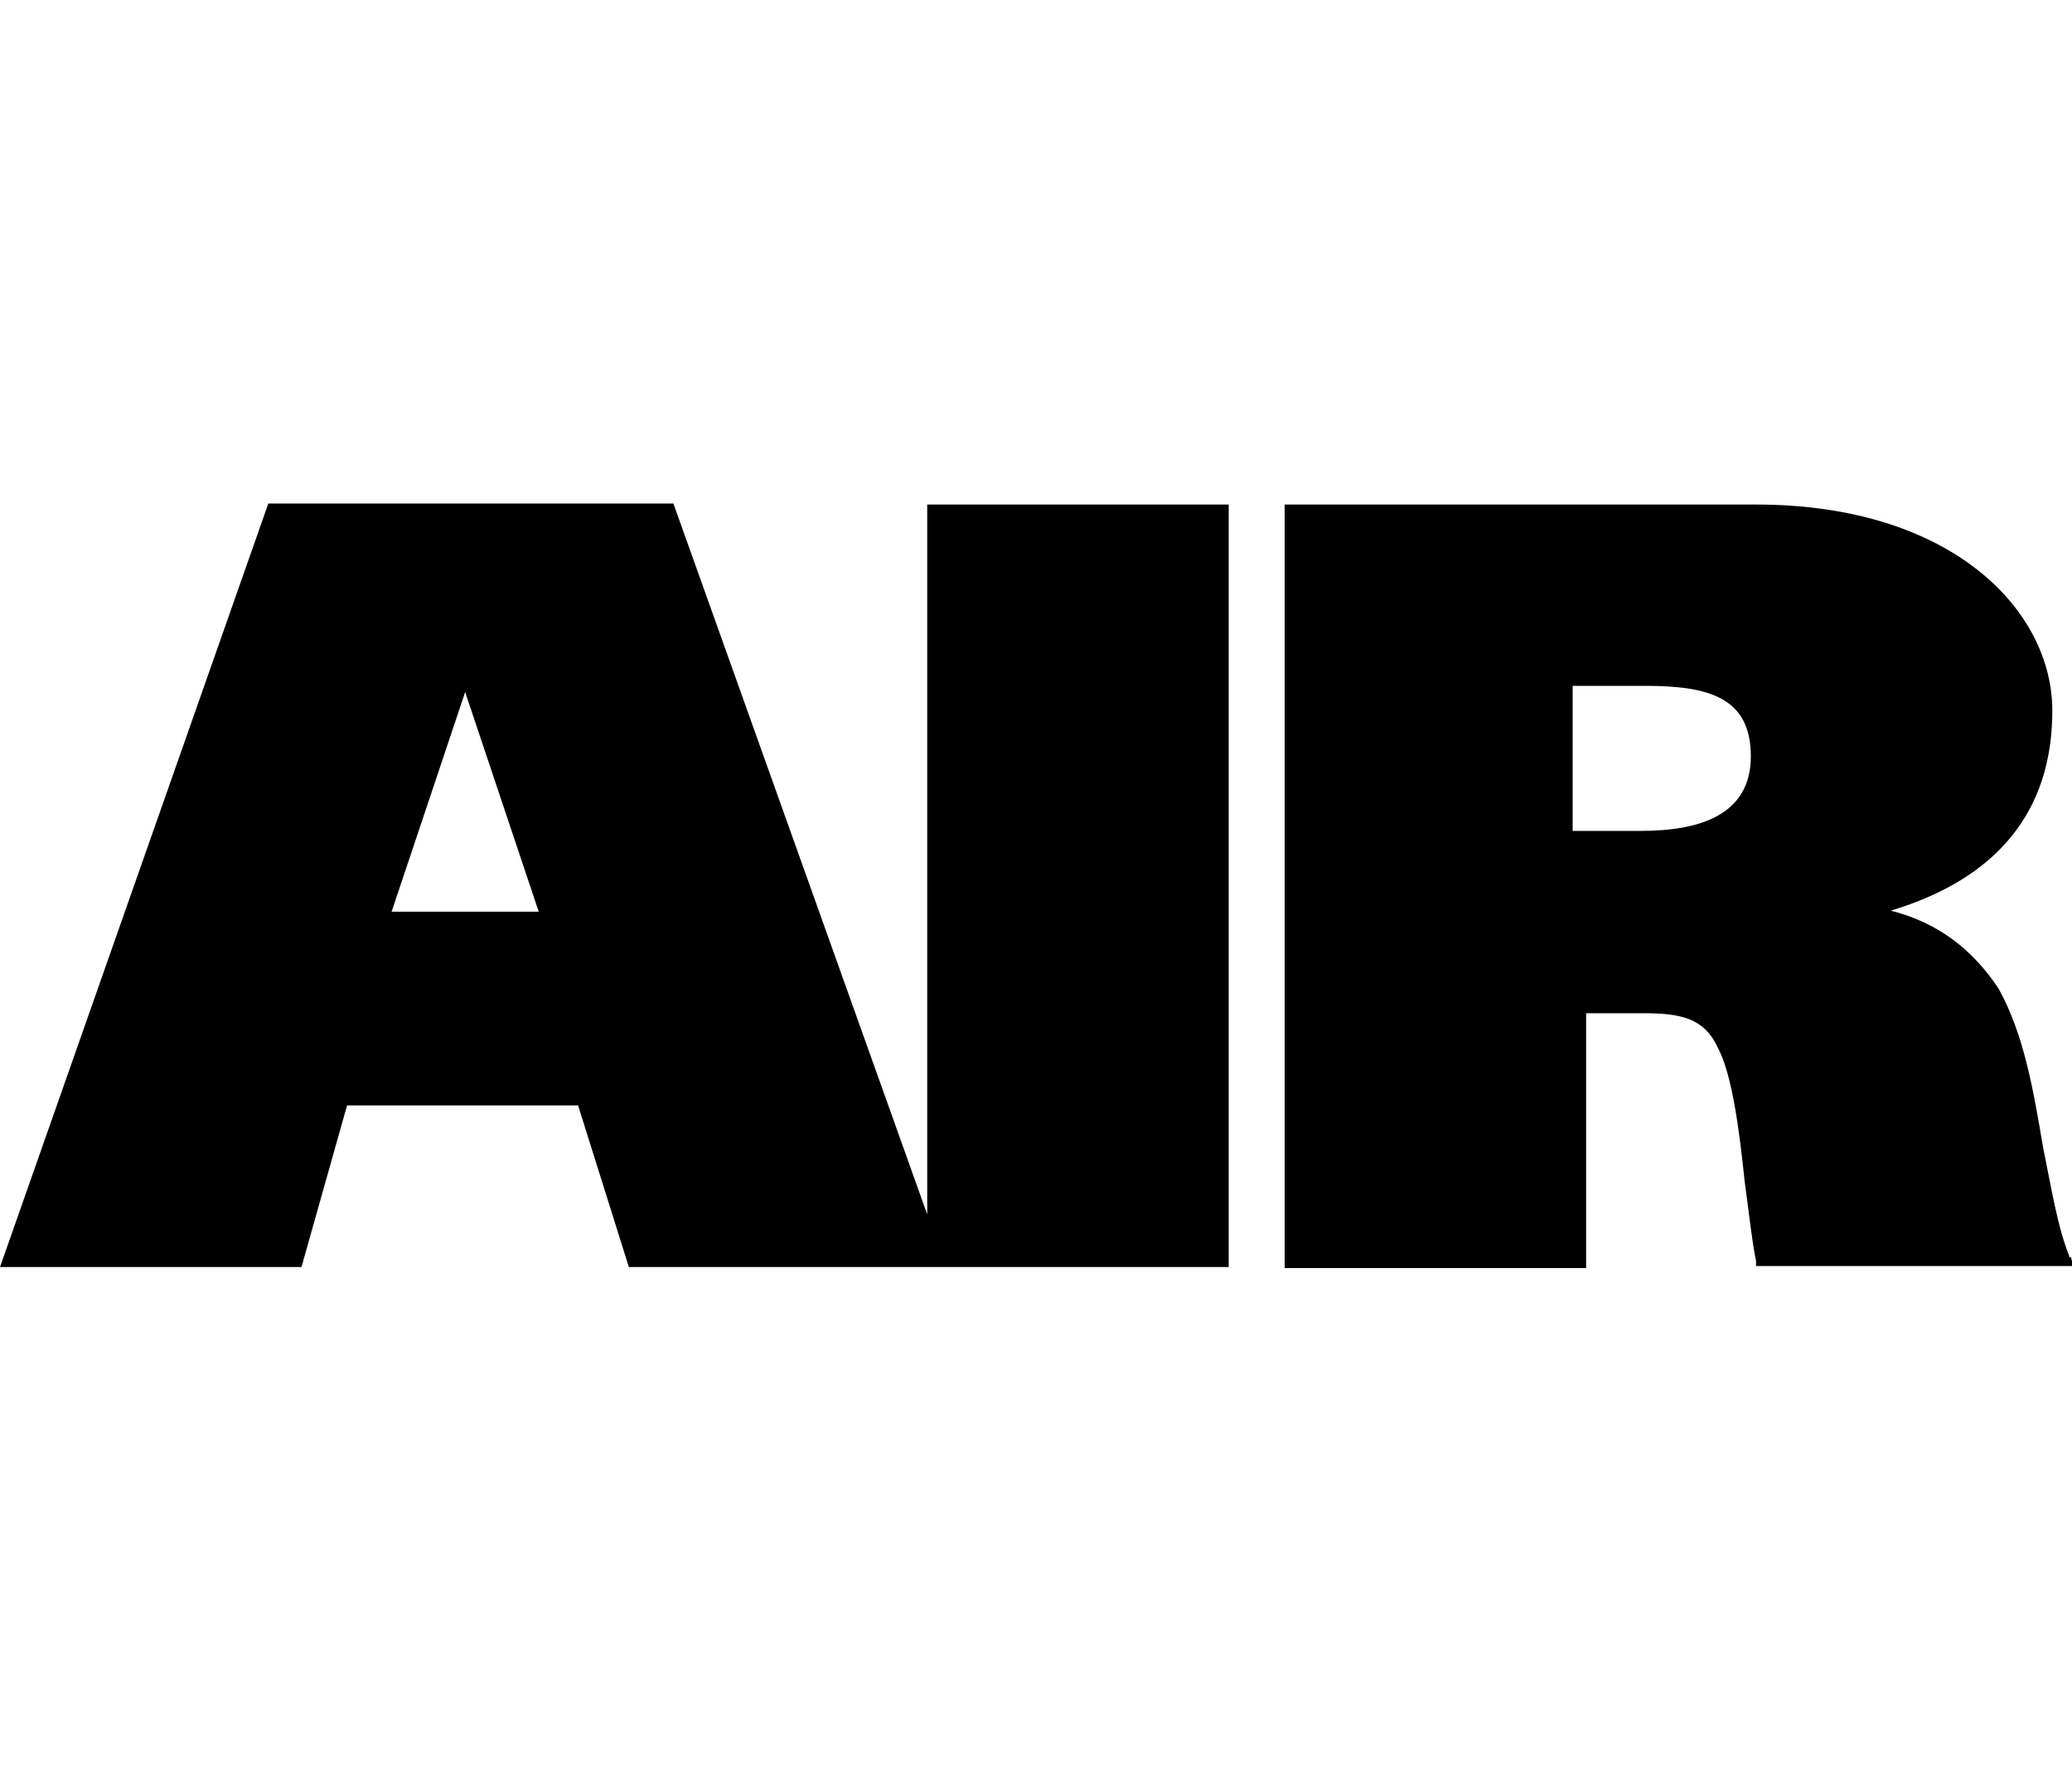
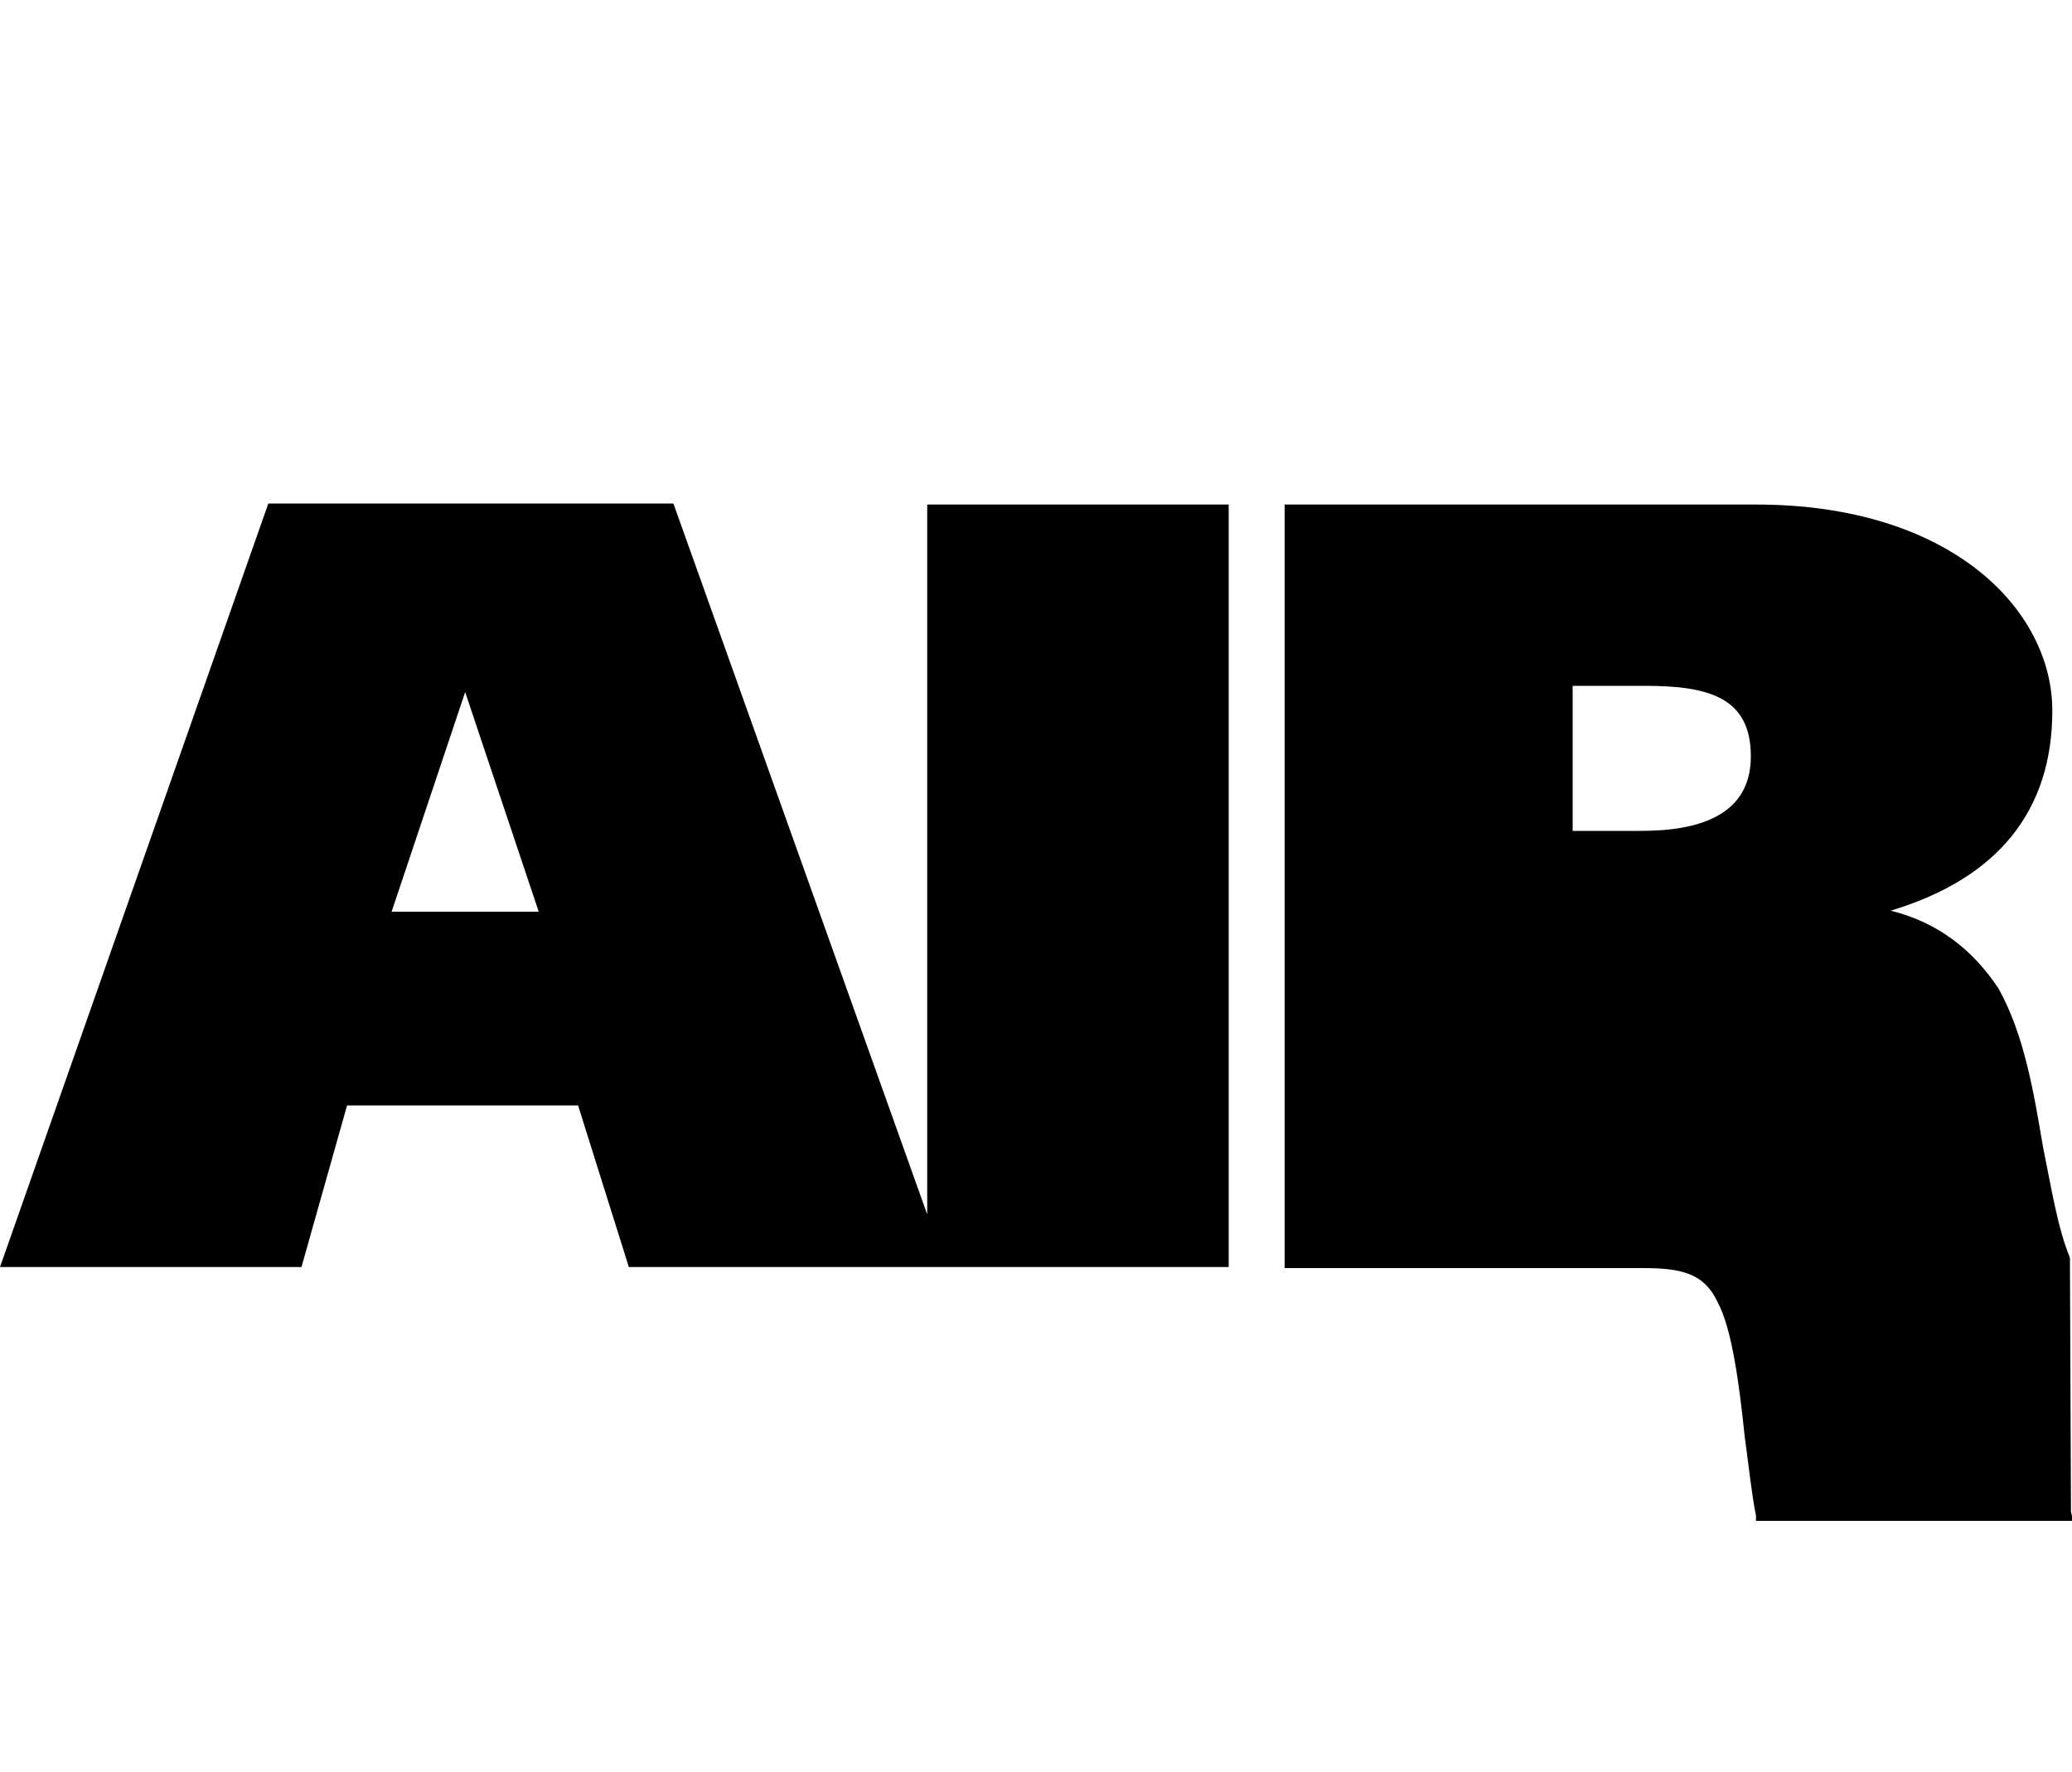
<svg xmlns="http://www.w3.org/2000/svg" id="Layer_1" version="1.1" viewBox="0 0 200 171">
-   <path d="M89.6,117.5l-24.6-68.9H25.9L0,122.3h29.1l4.4-15.6h22.3l4.9,15.6h57.9V48.7h-29.1v68.9ZM37.8,88l7.1-21.2,7.1,21.2h-14.2ZM199.8,121.4c-1.2-2.9-1.8-6.8-2.6-10.7-.9-5.3-1.8-10.8-4.3-15.3-2.6-3.9-6-6.4-10.4-7.5,10.3-3.1,15.6-9.6,15.6-19.3s-9.7-19.9-28.6-19.9h-45.5v73.7h29.1v-24.6h5.5c3.7,0,5.9.5,7.2,3.3,1.4,2.6,2.1,8.1,2.6,12.9.4,2.9.7,5.8,1.1,7.7v.5h30.6l-.2-.9ZM158.4,80.2h-6.6v-14h7c6.1,0,10.2,1.1,10.2,6.8s-5,7.2-10.6,7.2Z" />
+   <path d="M89.6,117.5l-24.6-68.9H25.9L0,122.3h29.1l4.4-15.6h22.3l4.9,15.6h57.9V48.7h-29.1v68.9ZM37.8,88l7.1-21.2,7.1,21.2h-14.2ZM199.8,121.4c-1.2-2.9-1.8-6.8-2.6-10.7-.9-5.3-1.8-10.8-4.3-15.3-2.6-3.9-6-6.4-10.4-7.5,10.3-3.1,15.6-9.6,15.6-19.3s-9.7-19.9-28.6-19.9h-45.5v73.7h29.1h5.5c3.7,0,5.9.5,7.2,3.3,1.4,2.6,2.1,8.1,2.6,12.9.4,2.9.7,5.8,1.1,7.7v.5h30.6l-.2-.9ZM158.4,80.2h-6.6v-14h7c6.1,0,10.2,1.1,10.2,6.8s-5,7.2-10.6,7.2Z" />
</svg>